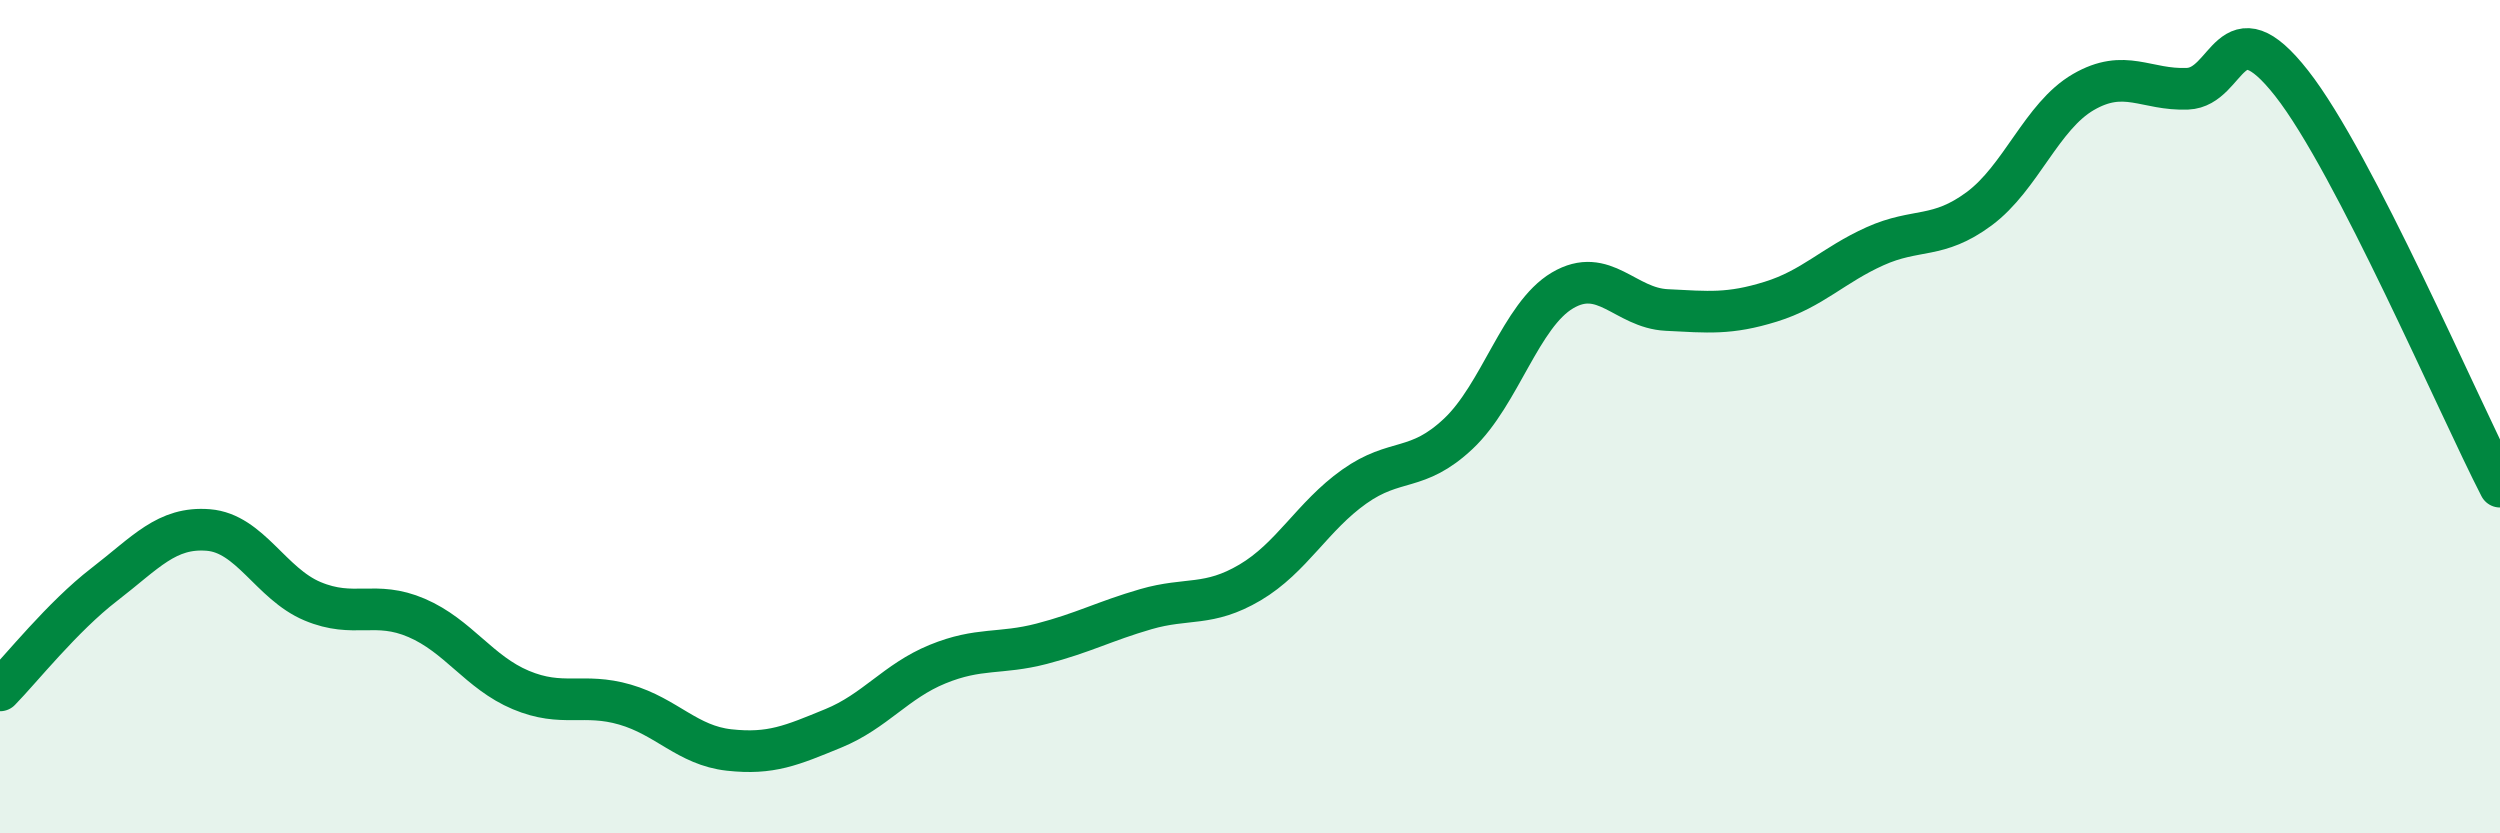
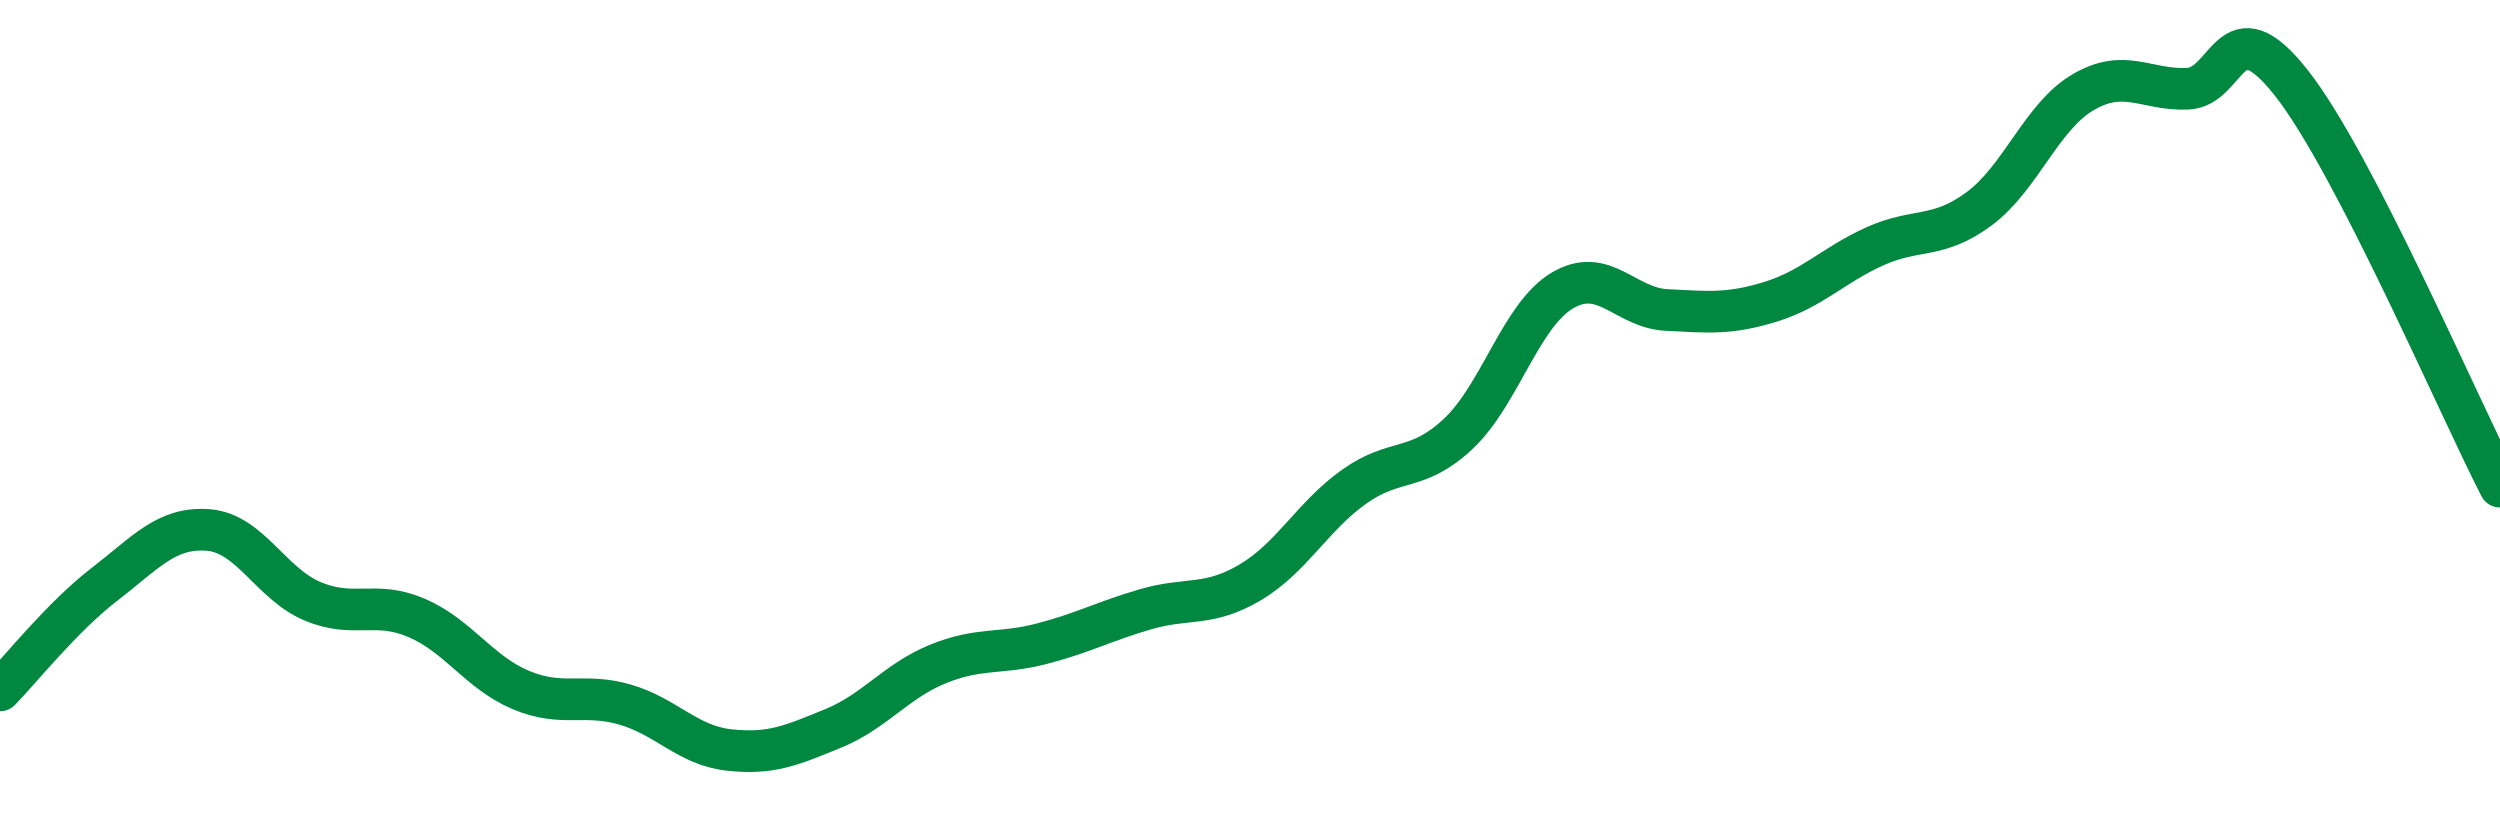
<svg xmlns="http://www.w3.org/2000/svg" width="60" height="20" viewBox="0 0 60 20">
-   <path d="M 0,16.57 C 0.5,16.06 1.5,14.8 2.5,14.03 C 3.5,13.26 4,12.64 5,12.72 C 6,12.8 6.5,14.01 7.5,14.43 C 8.5,14.85 9,14.4 10,14.83 C 11,15.26 11.5,16.14 12.5,16.56 C 13.5,16.98 14,16.62 15,16.91 C 16,17.2 16.5,17.89 17.5,18 C 18.5,18.11 19,17.89 20,17.48 C 21,17.07 21.5,16.35 22.5,15.94 C 23.5,15.53 24,15.71 25,15.45 C 26,15.19 26.5,14.91 27.5,14.62 C 28.5,14.33 29,14.57 30,13.98 C 31,13.39 31.5,12.39 32.5,11.68 C 33.5,10.97 34,11.35 35,10.41 C 36,9.47 36.5,7.56 37.5,6.97 C 38.5,6.38 39,7.39 40,7.44 C 41,7.49 41.5,7.55 42.5,7.24 C 43.5,6.93 44,6.36 45,5.91 C 46,5.46 46.5,5.75 47.5,5.01 C 48.5,4.27 49,2.79 50,2.21 C 51,1.63 51.5,2.17 52.5,2.13 C 53.5,2.09 53.5,0.09 55,2 C 56.5,3.91 59,9.74 60,11.68L60 20L0 20Z" fill="#008740" opacity="0.1" stroke-linecap="round" stroke-linejoin="round" />
  <path d="M 0,16.57 C 0.5,16.06 1.5,14.8 2.5,14.03 C 3.5,13.26 4,12.64 5,12.72 C 6,12.8 6.5,14.01 7.5,14.43 C 8.5,14.85 9,14.4 10,14.83 C 11,15.26 11.5,16.14 12.5,16.56 C 13.5,16.98 14,16.62 15,16.91 C 16,17.2 16.5,17.89 17.5,18 C 18.5,18.11 19,17.89 20,17.48 C 21,17.07 21.5,16.35 22.5,15.94 C 23.5,15.53 24,15.71 25,15.45 C 26,15.19 26.5,14.91 27.5,14.62 C 28.5,14.33 29,14.57 30,13.98 C 31,13.39 31.5,12.39 32.5,11.68 C 33.5,10.97 34,11.35 35,10.41 C 36,9.47 36.5,7.56 37.5,6.97 C 38.5,6.38 39,7.39 40,7.44 C 41,7.49 41.5,7.55 42.5,7.24 C 43.5,6.93 44,6.36 45,5.91 C 46,5.46 46.5,5.75 47.5,5.01 C 48.5,4.27 49,2.79 50,2.21 C 51,1.63 51.5,2.17 52.5,2.13 C 53.5,2.09 53.5,0.09 55,2 C 56.5,3.91 59,9.74 60,11.68" stroke="#008740" stroke-width="1" fill="none" stroke-linecap="round" stroke-linejoin="round" />
</svg>